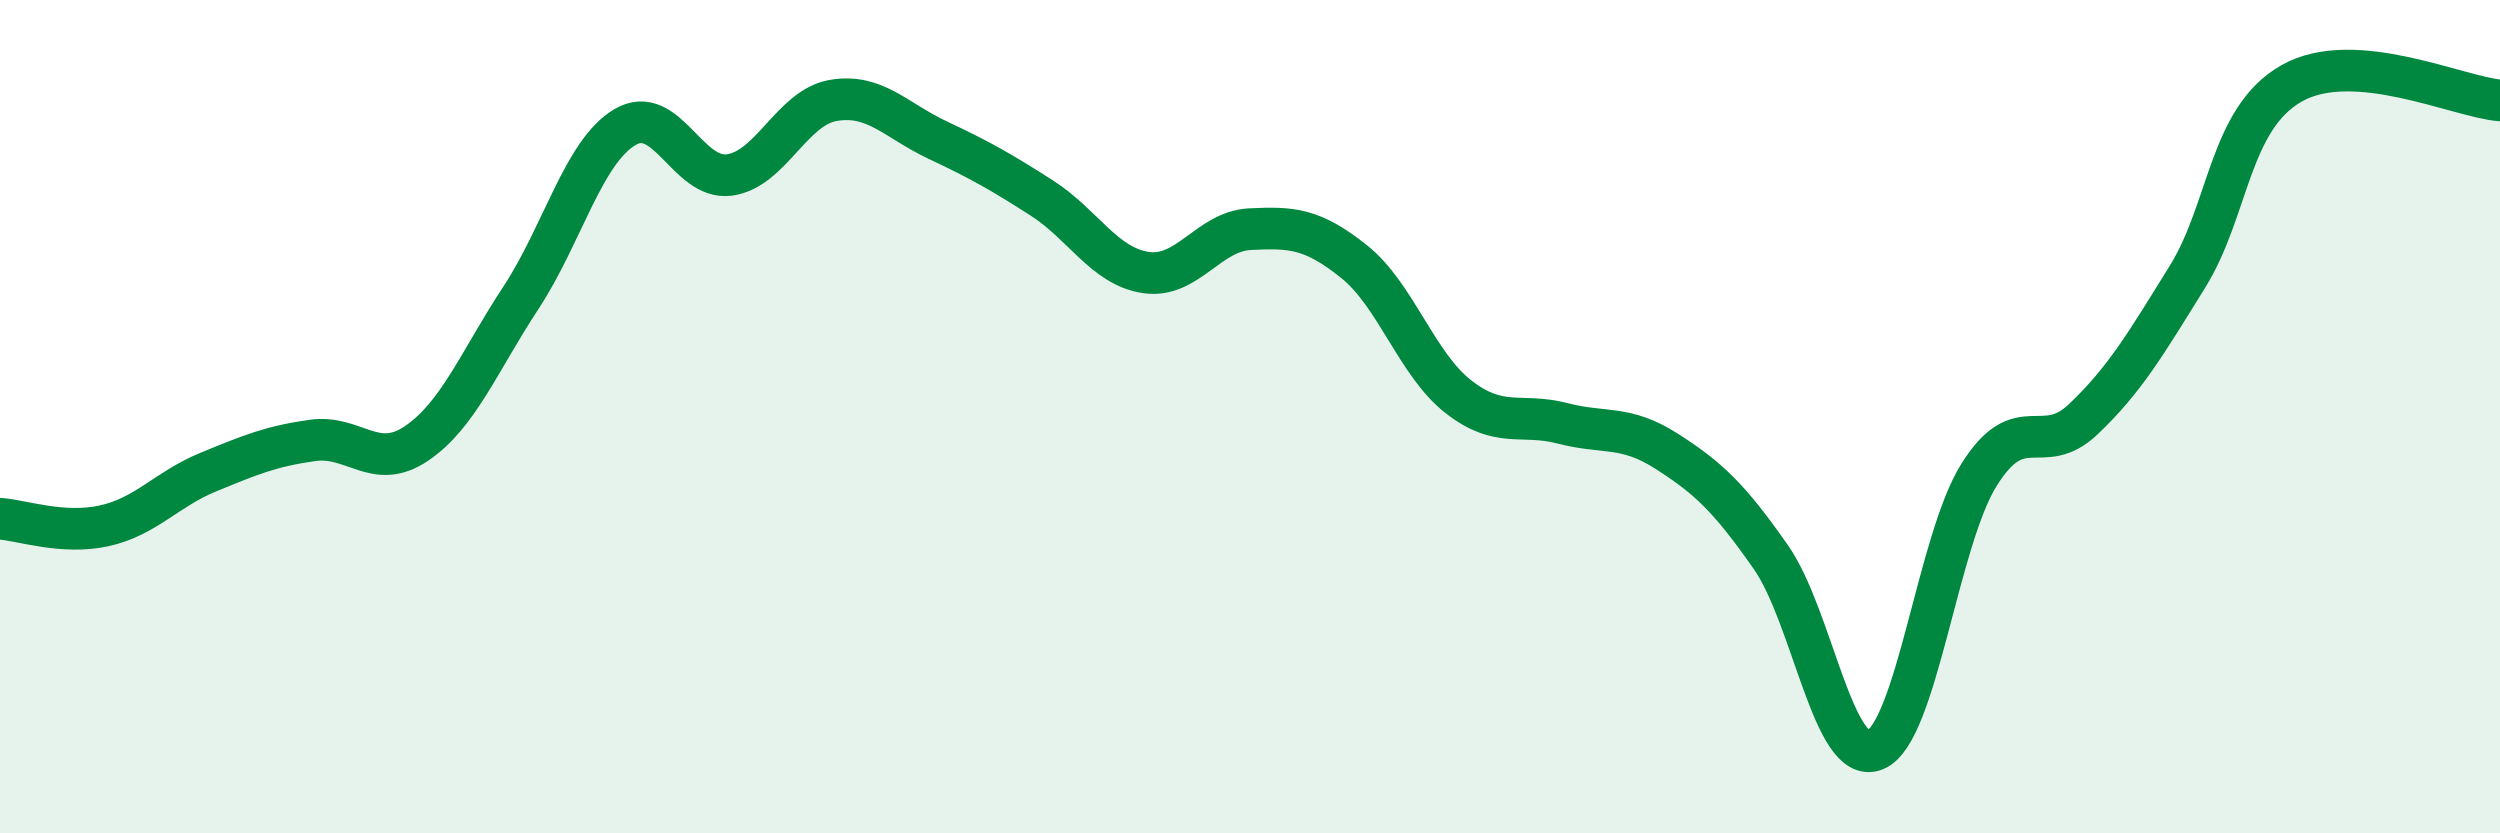
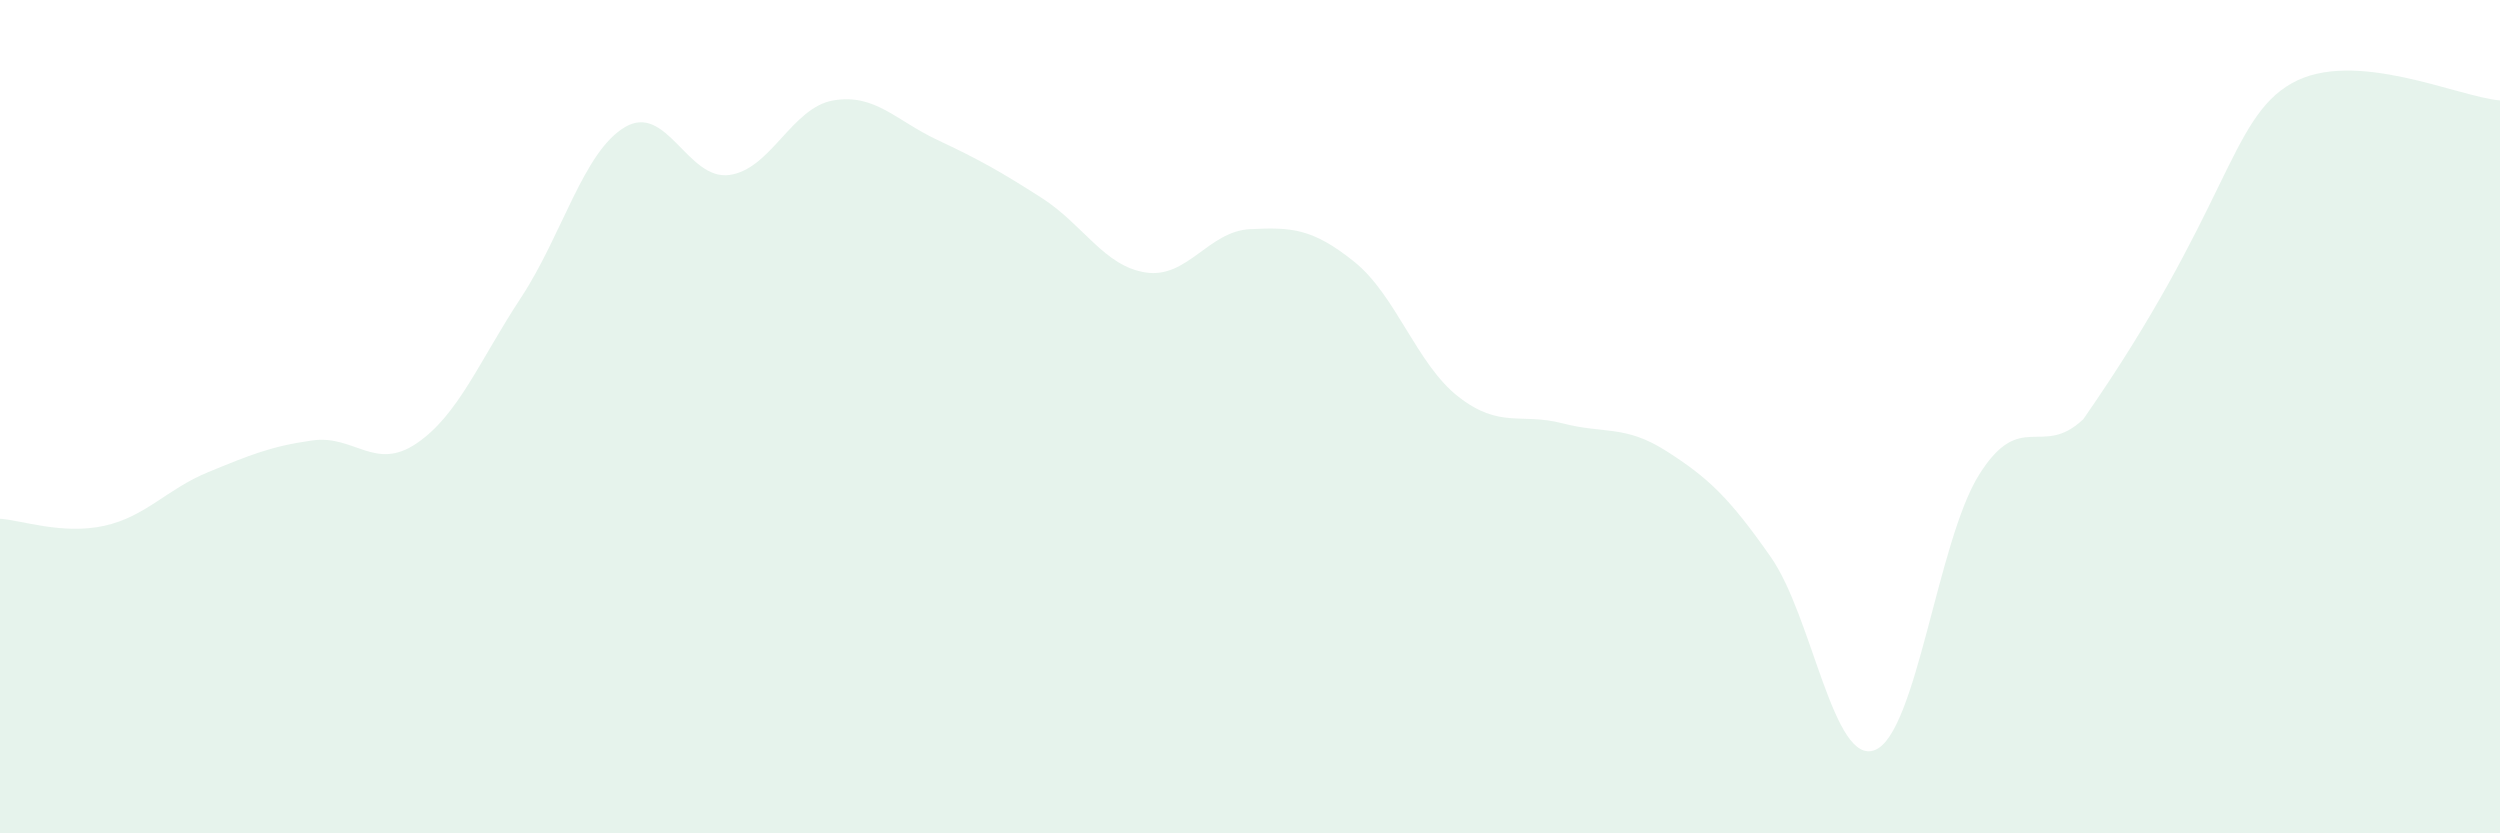
<svg xmlns="http://www.w3.org/2000/svg" width="60" height="20" viewBox="0 0 60 20">
-   <path d="M 0,12.45 C 0.5,12.48 1.5,12.84 2.5,12.62 C 3.5,12.4 4,11.74 5,11.33 C 6,10.92 6.5,10.71 7.5,10.57 C 8.5,10.43 9,11.32 10,10.64 C 11,9.96 11.5,8.67 12.5,7.15 C 13.5,5.63 14,3.64 15,3.05 C 16,2.46 16.5,4.33 17.5,4.2 C 18.5,4.07 19,2.58 20,2.41 C 21,2.24 21.5,2.89 22.5,3.36 C 23.5,3.83 24,4.11 25,4.75 C 26,5.39 26.5,6.39 27.5,6.54 C 28.5,6.69 29,5.55 30,5.5 C 31,5.45 31.5,5.48 32.5,6.28 C 33.5,7.08 34,8.74 35,9.52 C 36,10.3 36.5,9.9 37.5,10.16 C 38.5,10.42 39,10.19 40,10.83 C 41,11.47 41.5,11.94 42.5,13.37 C 43.5,14.8 44,18.4 45,18 C 46,17.6 46.5,12.98 47.5,11.39 C 48.5,9.8 49,11.01 50,10.06 C 51,9.11 51.5,8.25 52.5,6.64 C 53.5,5.03 53.5,2.85 55,2 C 56.5,1.15 59,2.33 60,2.41L60 20L0 20Z" fill="#008740" opacity="0.1" stroke-linecap="round" stroke-linejoin="round" />
-   <path d="M 0,12.45 C 0.5,12.48 1.5,12.84 2.5,12.62 C 3.5,12.4 4,11.74 5,11.33 C 6,10.92 6.5,10.71 7.5,10.57 C 8.5,10.43 9,11.32 10,10.64 C 11,9.96 11.5,8.67 12.5,7.15 C 13.5,5.63 14,3.64 15,3.05 C 16,2.46 16.5,4.33 17.5,4.2 C 18.5,4.07 19,2.58 20,2.41 C 21,2.24 21.5,2.89 22.5,3.36 C 23.5,3.83 24,4.11 25,4.75 C 26,5.39 26.5,6.39 27.5,6.54 C 28.5,6.69 29,5.55 30,5.5 C 31,5.45 31.5,5.48 32.5,6.28 C 33.5,7.08 34,8.74 35,9.52 C 36,10.3 36.5,9.9 37.5,10.16 C 38.5,10.42 39,10.19 40,10.83 C 41,11.47 41.5,11.94 42.5,13.37 C 43.5,14.8 44,18.4 45,18 C 46,17.6 46.5,12.98 47.5,11.39 C 48.5,9.8 49,11.01 50,10.06 C 51,9.11 51.5,8.25 52.5,6.64 C 53.5,5.03 53.5,2.85 55,2 C 56.5,1.15 59,2.33 60,2.41" stroke="#008740" stroke-width="1" fill="none" stroke-linecap="round" stroke-linejoin="round" />
+   <path d="M 0,12.45 C 0.5,12.48 1.5,12.84 2.5,12.62 C 3.5,12.4 4,11.74 5,11.33 C 6,10.92 6.5,10.71 7.5,10.57 C 8.5,10.43 9,11.32 10,10.64 C 11,9.96 11.5,8.67 12.5,7.15 C 13.5,5.63 14,3.64 15,3.05 C 16,2.46 16.5,4.33 17.5,4.2 C 18.5,4.07 19,2.58 20,2.41 C 21,2.24 21.5,2.89 22.5,3.36 C 23.5,3.83 24,4.11 25,4.75 C 26,5.39 26.5,6.39 27.5,6.54 C 28.5,6.69 29,5.55 30,5.5 C 31,5.45 31.5,5.48 32.5,6.28 C 33.5,7.08 34,8.74 35,9.52 C 36,10.3 36.5,9.9 37.5,10.16 C 38.5,10.42 39,10.19 40,10.83 C 41,11.47 41.5,11.94 42.5,13.37 C 43.5,14.8 44,18.4 45,18 C 46,17.6 46.5,12.98 47.5,11.39 C 48.5,9.8 49,11.01 50,10.06 C 53.5,5.03 53.5,2.85 55,2 C 56.5,1.15 59,2.33 60,2.41L60 20L0 20Z" fill="#008740" opacity="0.1" stroke-linecap="round" stroke-linejoin="round" />
</svg>